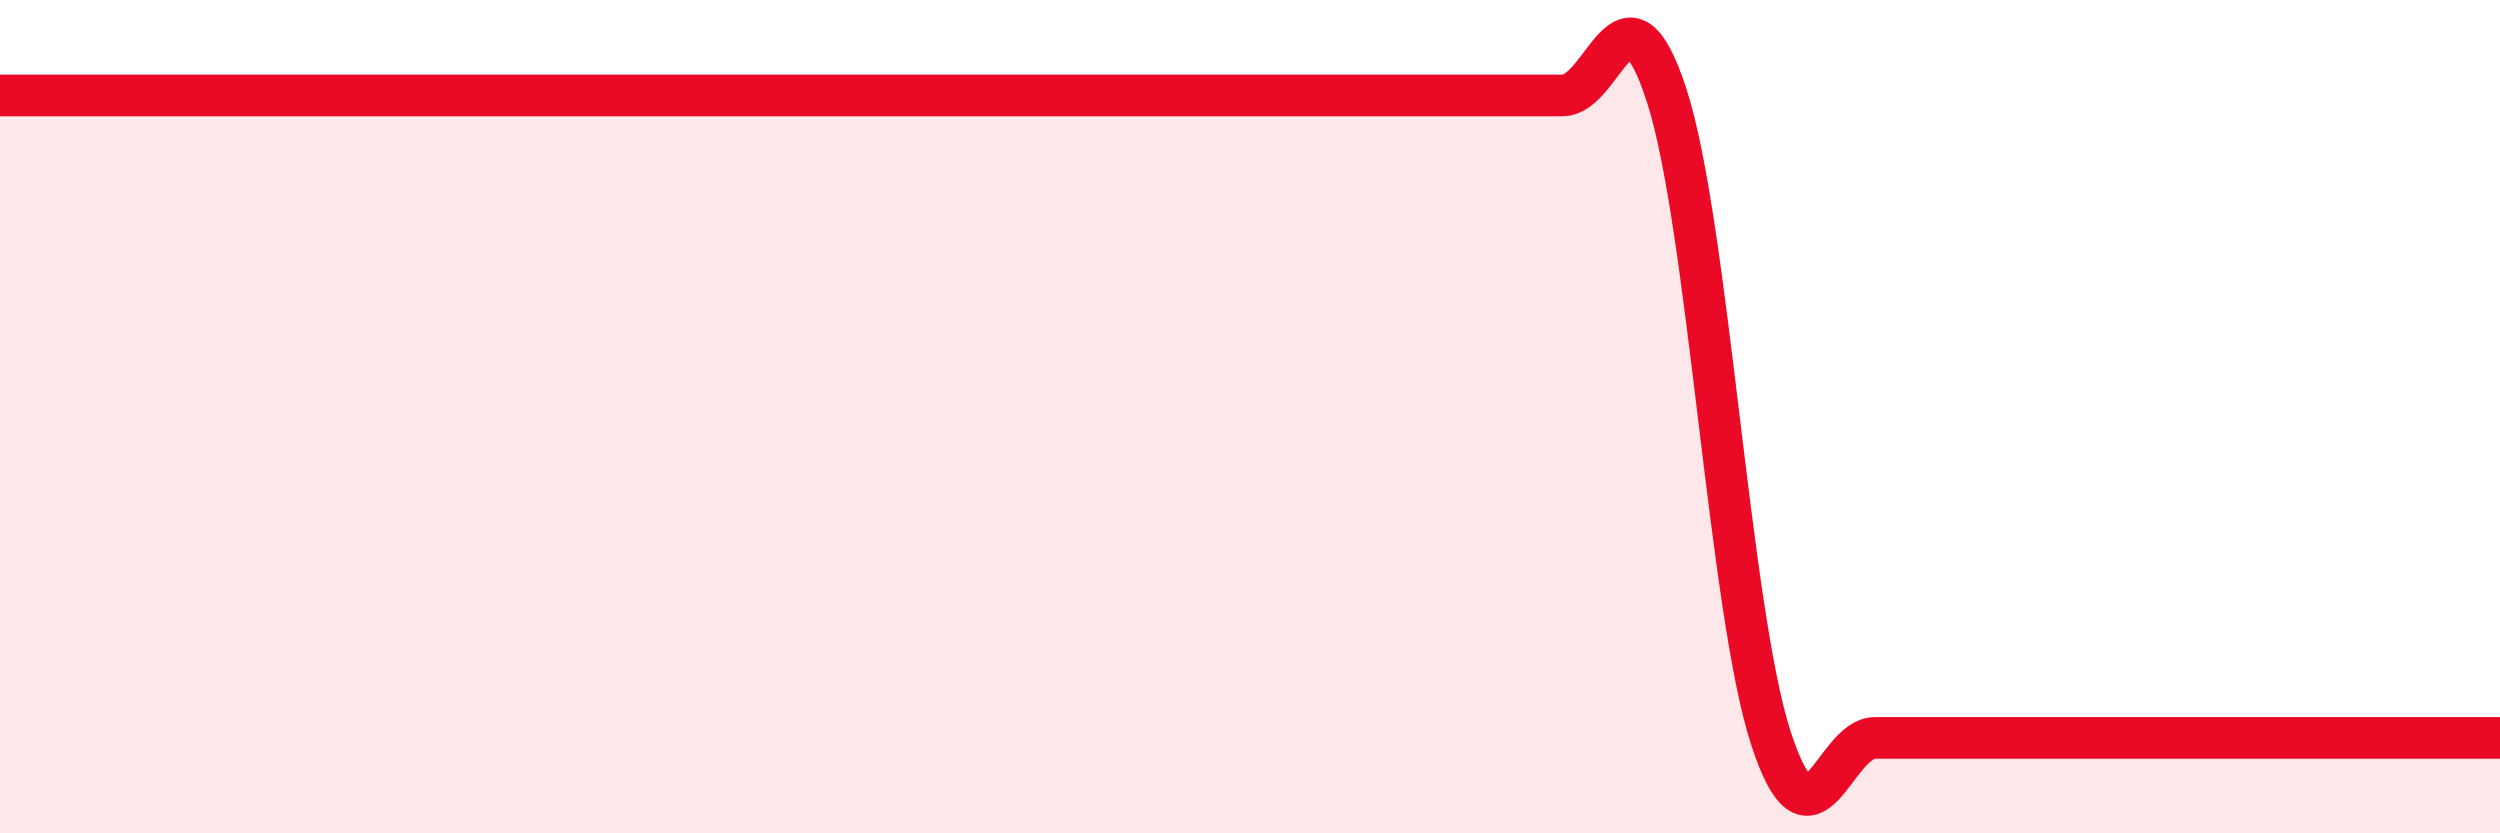
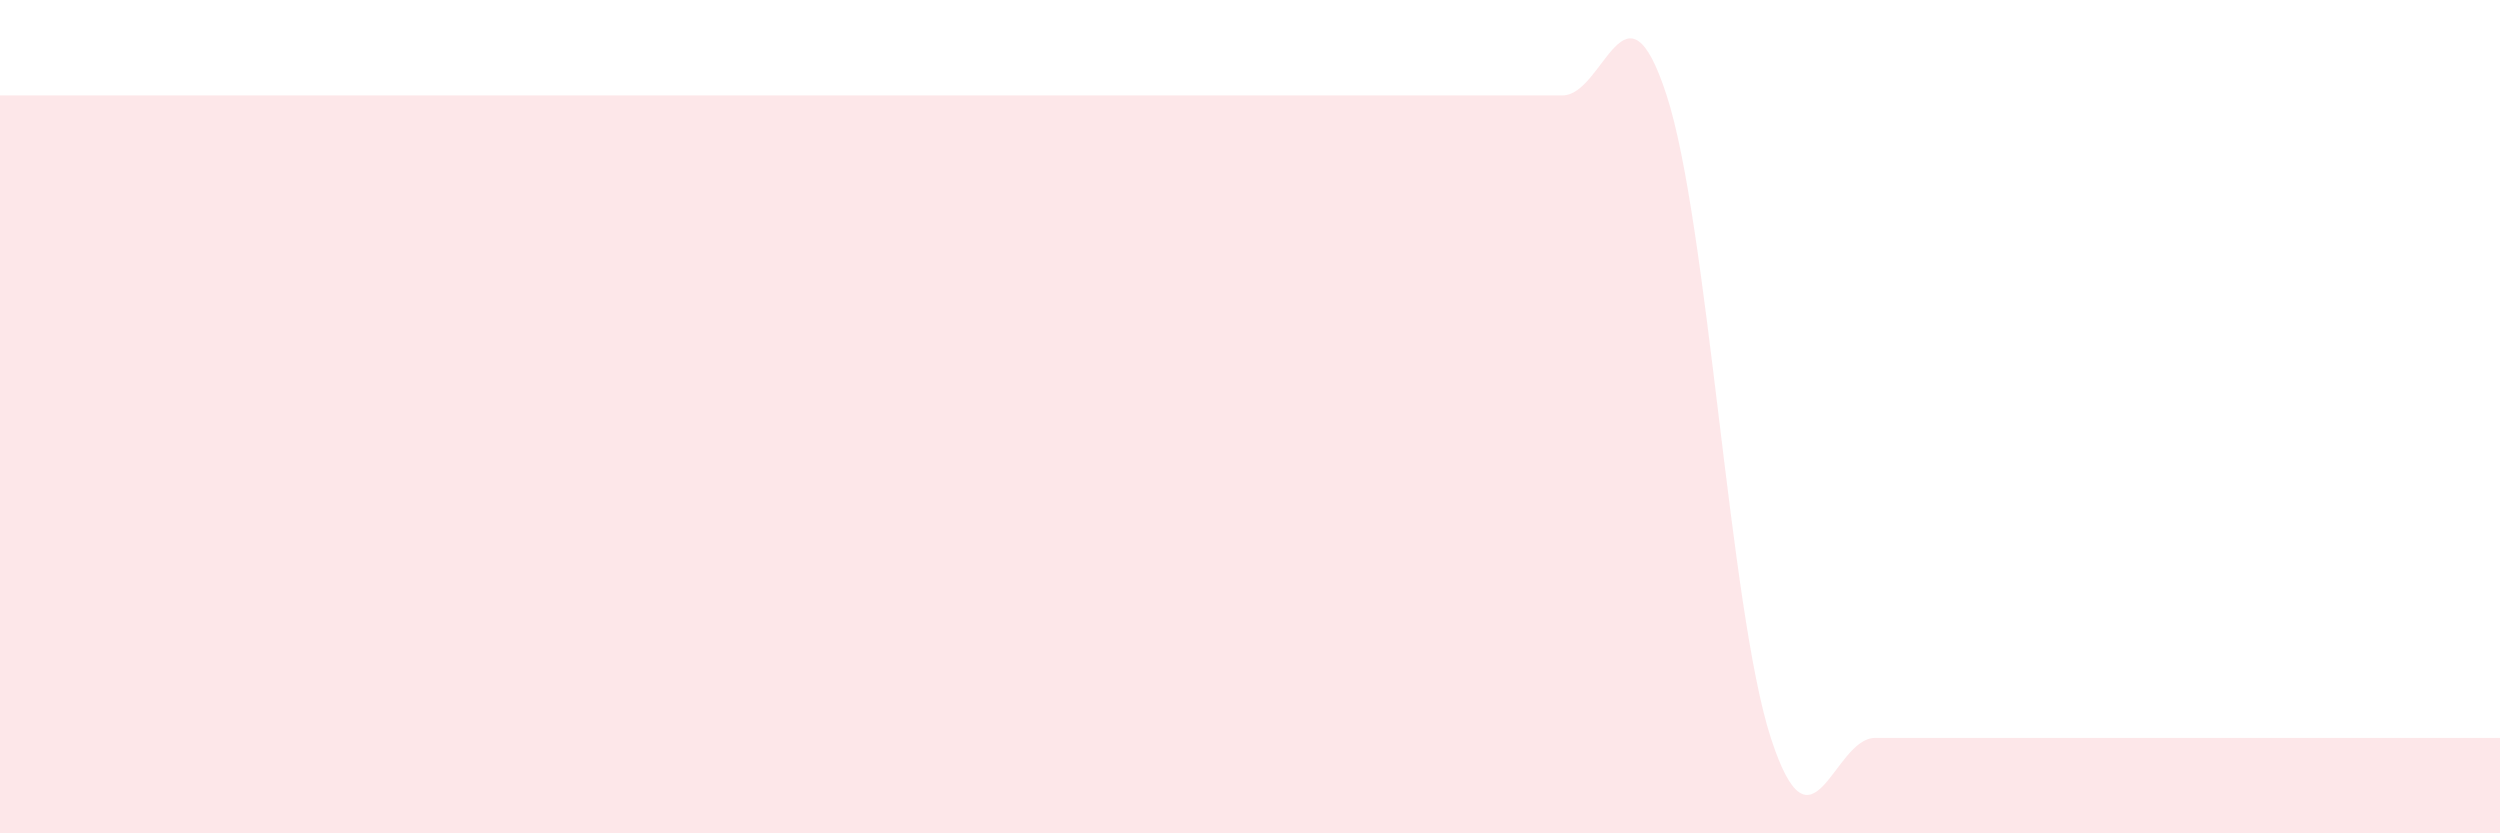
<svg xmlns="http://www.w3.org/2000/svg" width="60" height="20" viewBox="0 0 60 20">
  <path d="M 0,2.29 C 0.5,2.29 1.5,2.29 2.5,2.29 C 3.5,2.29 4,2.29 5,2.29 C 6,2.29 6.5,2.29 7.5,2.29 C 8.5,2.29 9,2.29 10,2.29 C 11,2.29 11.5,2.29 12.5,2.29 C 13.5,2.29 14,2.29 15,2.29 C 16,2.29 16.5,2.29 17.5,2.29 C 18.5,2.29 19,2.29 20,2.29 C 21,2.29 21.5,2.29 22.5,2.29 C 23.5,2.29 24,2.29 25,2.29 C 26,2.29 26.5,2.29 27.5,2.29 C 28.5,2.29 29,2.29 30,2.29 C 31,2.29 31.5,2.29 32.5,2.29 C 33.5,2.29 34,2.29 35,2.29 C 36,2.29 36.5,2.29 37.5,2.29 C 38.5,2.29 39,-0.79 40,2.29 C 41,5.37 41.5,14.63 42.5,17.71 C 43.5,20.79 44,17.71 45,17.71 C 46,17.71 46.5,17.71 47.5,17.71 C 48.5,17.71 49,17.71 50,17.71 C 51,17.71 51.5,17.71 52.5,17.71 C 53.5,17.71 53.5,17.71 55,17.71 C 56.5,17.71 59,17.71 60,17.71L60 20L0 20Z" fill="#EB0A25" opacity="0.1" stroke-linecap="round" stroke-linejoin="round" />
-   <path d="M 0,2.29 C 0.5,2.29 1.5,2.29 2.5,2.29 C 3.5,2.29 4,2.29 5,2.29 C 6,2.29 6.5,2.29 7.5,2.29 C 8.5,2.29 9,2.29 10,2.29 C 11,2.29 11.5,2.29 12.5,2.29 C 13.5,2.29 14,2.29 15,2.29 C 16,2.29 16.5,2.29 17.5,2.29 C 18.5,2.29 19,2.29 20,2.29 C 21,2.29 21.5,2.29 22.5,2.29 C 23.5,2.29 24,2.29 25,2.29 C 26,2.29 26.5,2.29 27.5,2.29 C 28.5,2.29 29,2.29 30,2.29 C 31,2.29 31.5,2.29 32.5,2.29 C 33.5,2.29 34,2.29 35,2.29 C 36,2.29 36.5,2.29 37.5,2.29 C 38.5,2.29 39,-0.79 40,2.29 C 41,5.37 41.5,14.63 42.5,17.71 C 43.5,20.79 44,17.71 45,17.71 C 46,17.71 46.5,17.71 47.5,17.71 C 48.5,17.71 49,17.71 50,17.71 C 51,17.71 51.5,17.71 52.5,17.71 C 53.5,17.71 53.5,17.71 55,17.71 C 56.5,17.71 59,17.71 60,17.71" stroke="#EB0A25" stroke-width="1" fill="none" stroke-linecap="round" stroke-linejoin="round" />
</svg>